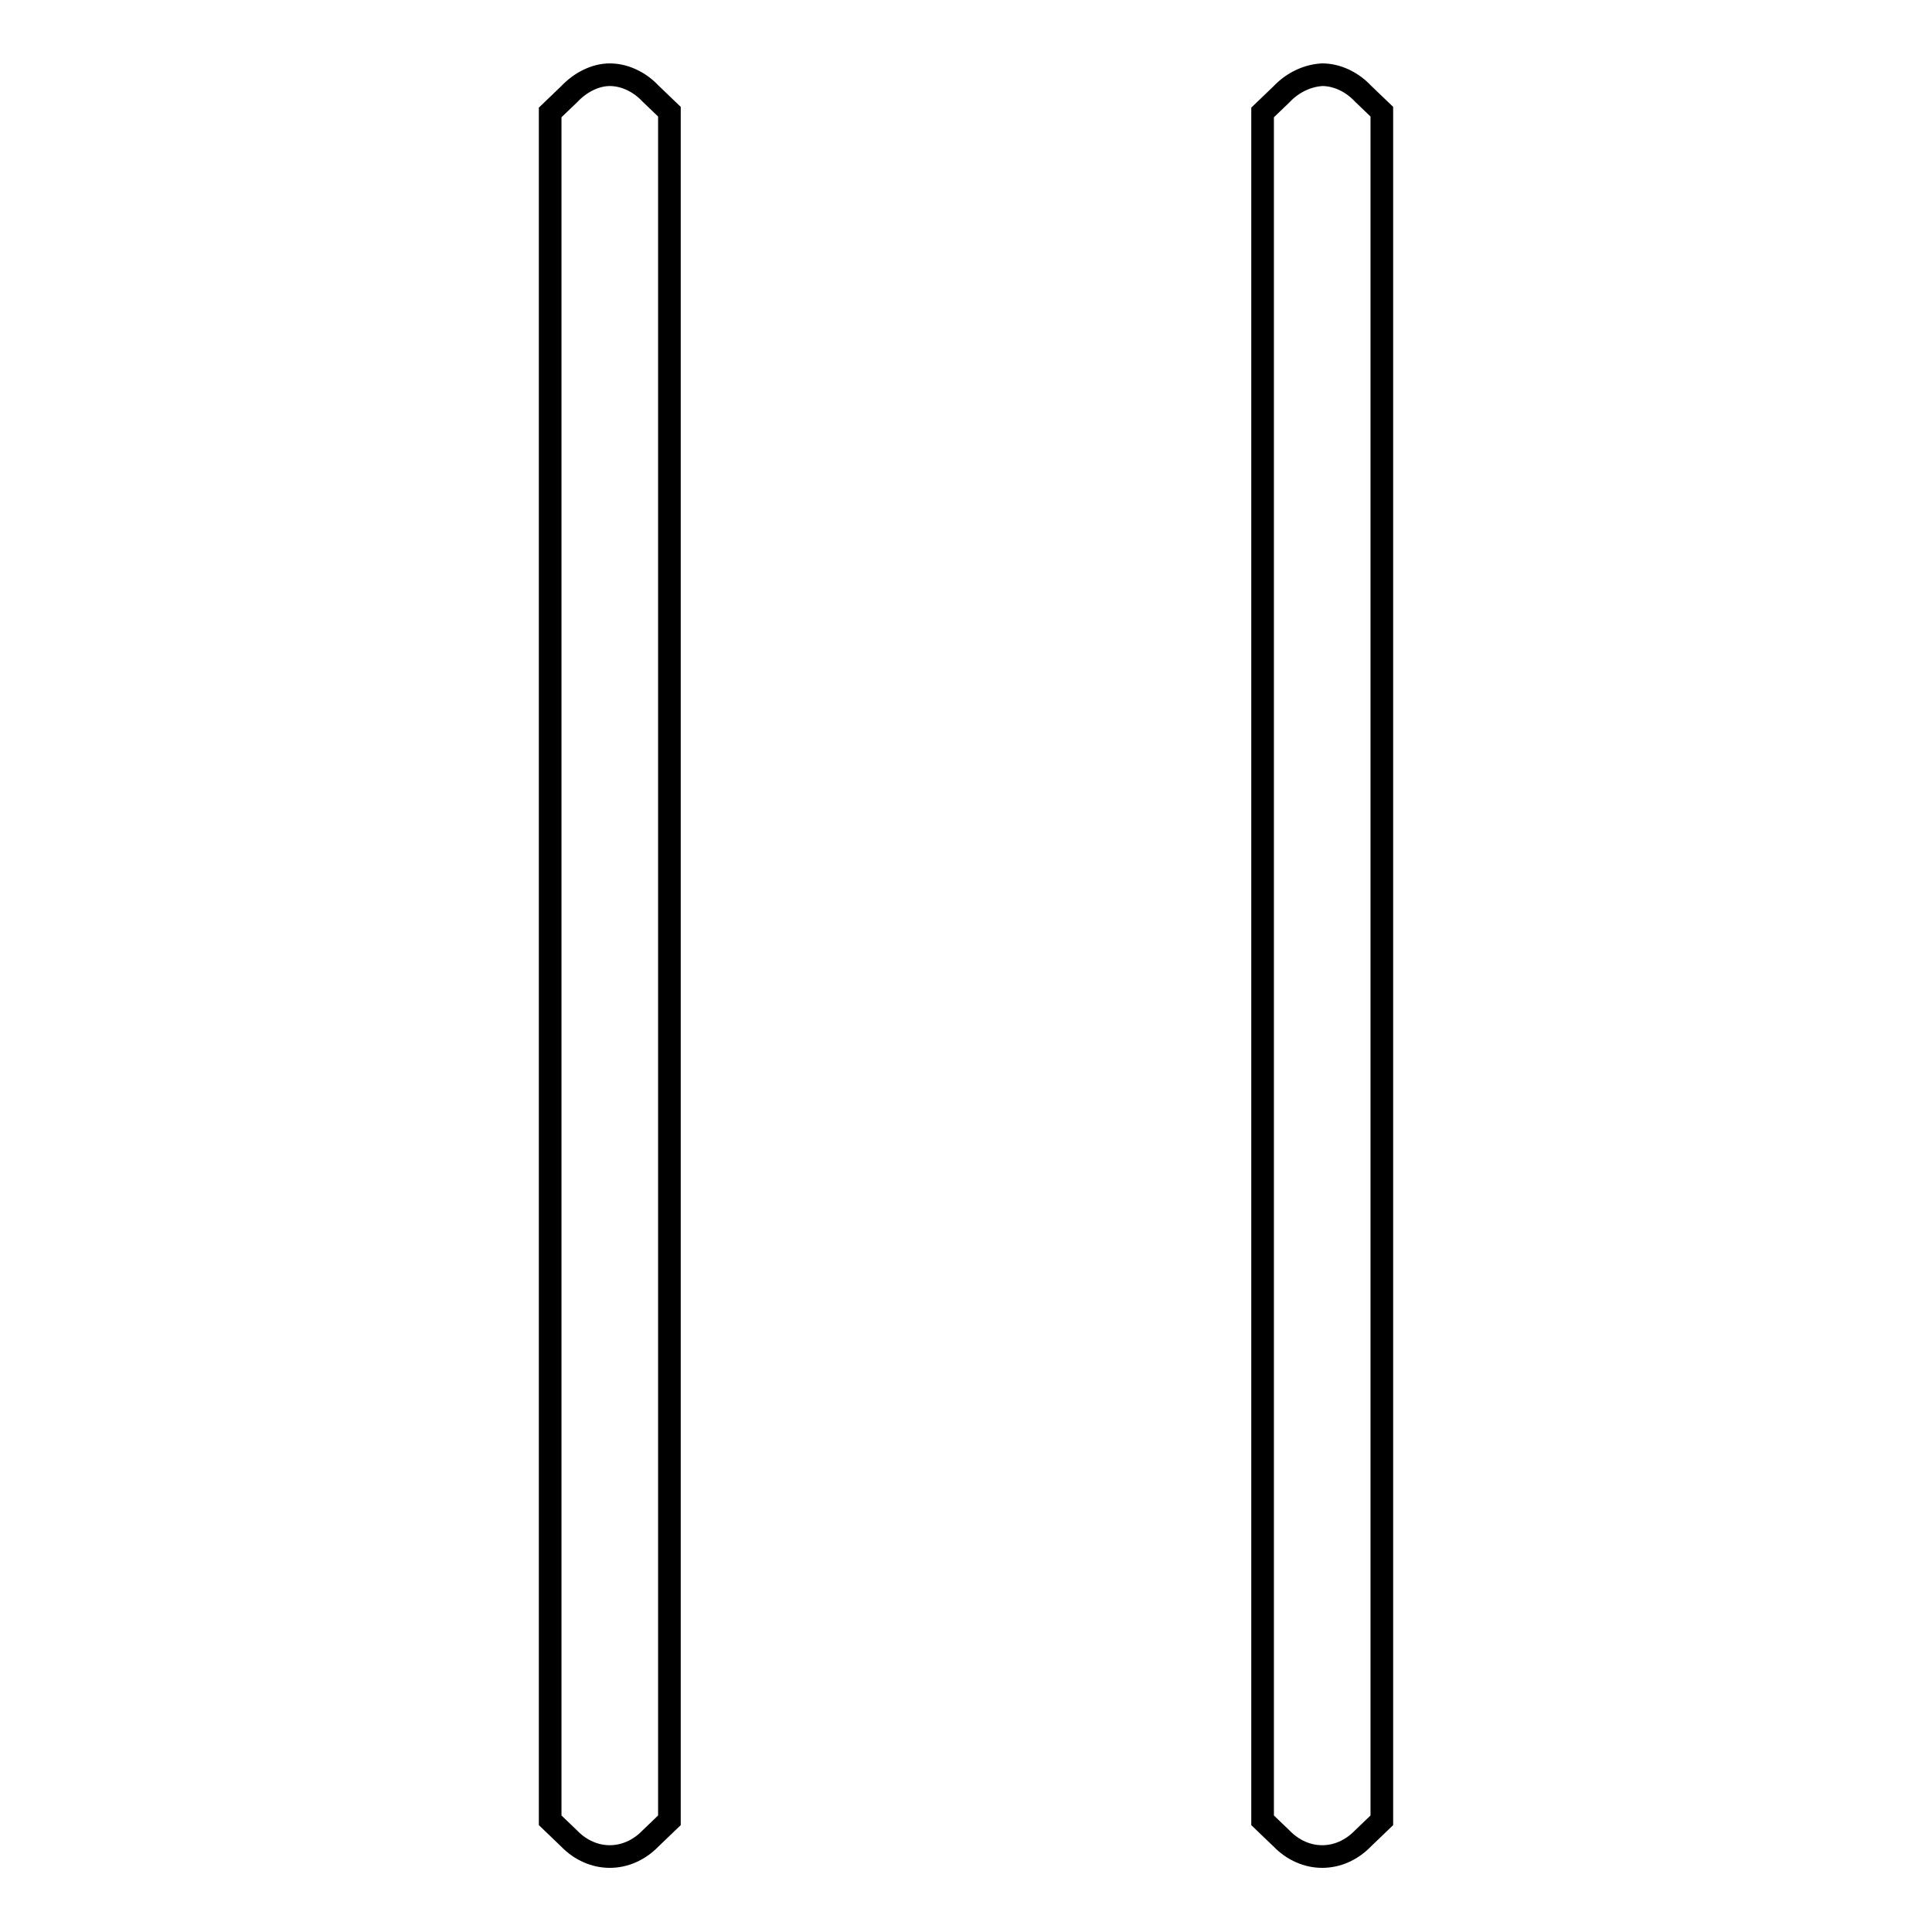
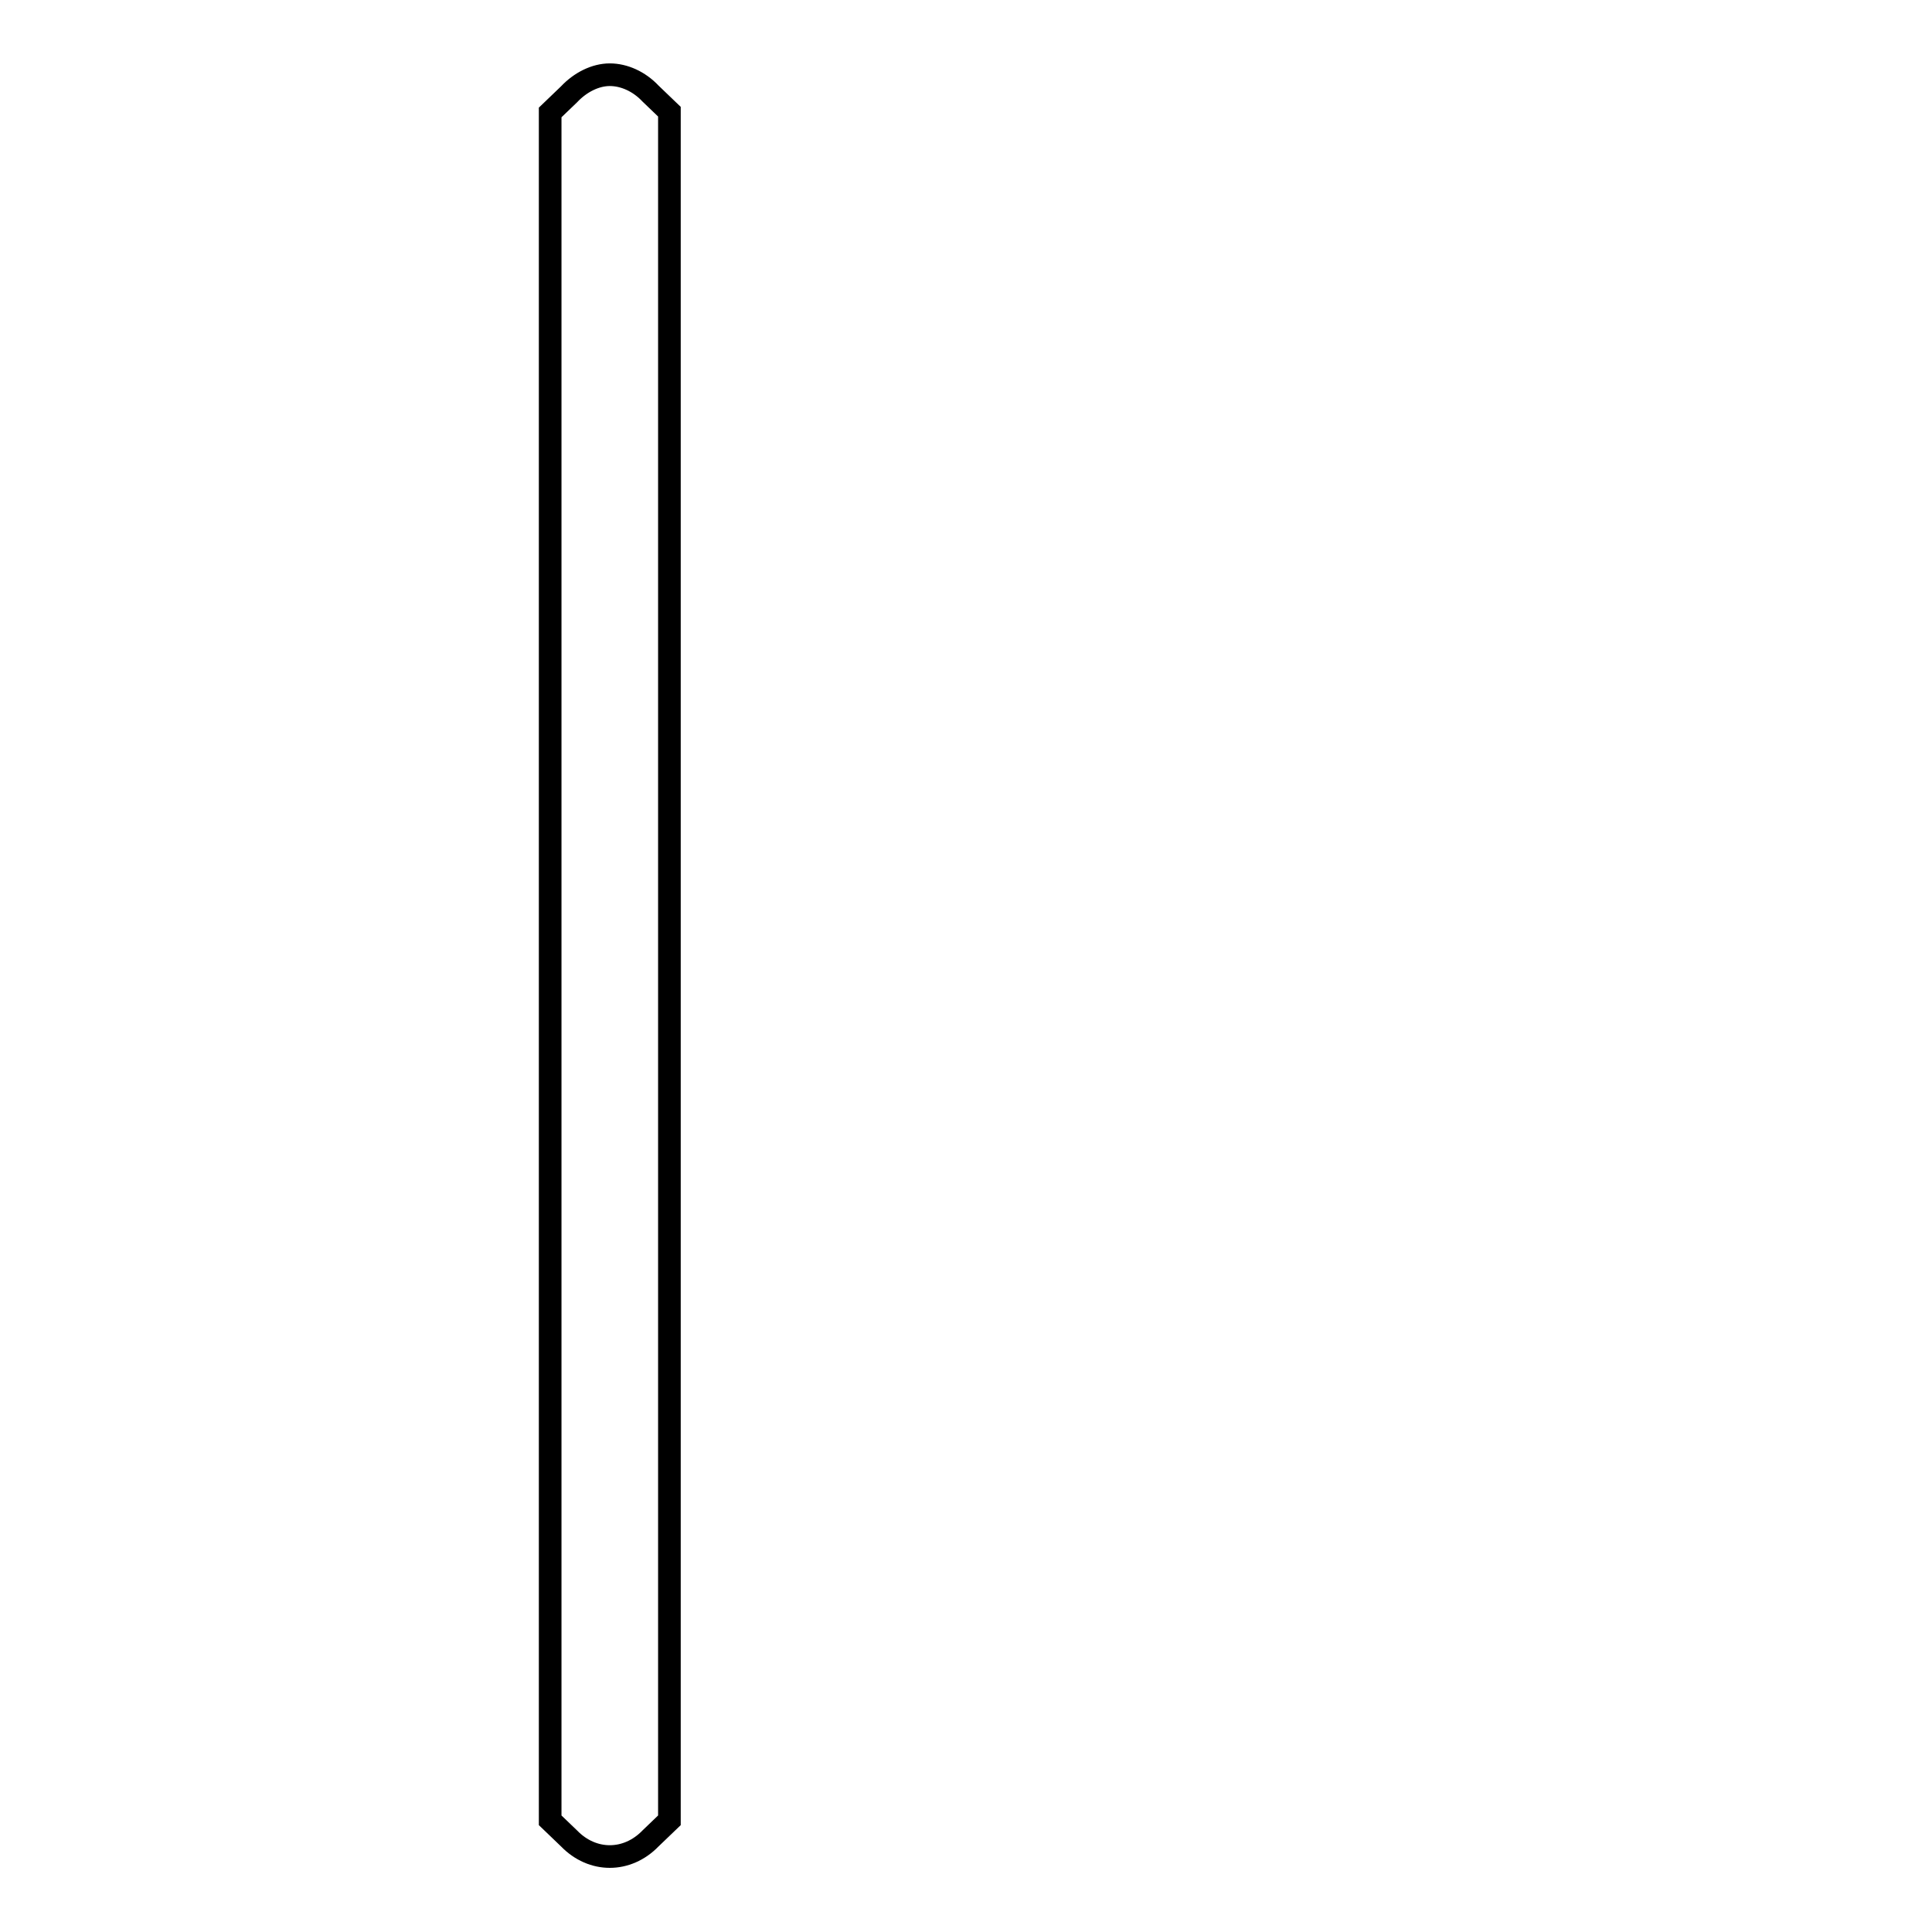
<svg xmlns="http://www.w3.org/2000/svg" version="1.1" x="0px" y="0px" viewBox="0 0 256 256" enable-background="new 0 0 256 256" xml:space="preserve">
  <g>
    <g>
      <g>
        <path stroke-width="3" fill-opacity="0" stroke="#000000" d="M75.4,12.5l-2.5,2.4V128v113.2l2.5,2.4c3.1,3.2,7.7,3.2,10.8,0l2.5-2.4V128V14.8l-2.5-2.4c-1.5-1.6-3.5-2.5-5.4-2.5S76.9,10.9,75.4,12.5z" />
-         <path stroke-width="3" fill-opacity="0" stroke="#000000" d="M169.8,12.5l-2.5,2.4V128v113.2l2.5,2.4c3.1,3.2,7.7,3.2,10.8,0l2.5-2.4V128V14.8l-2.5-2.4c-1.5-1.6-3.5-2.5-5.4-2.5C173.3,10,171.3,10.9,169.8,12.5z" />
      </g>
    </g>
  </g>
</svg>